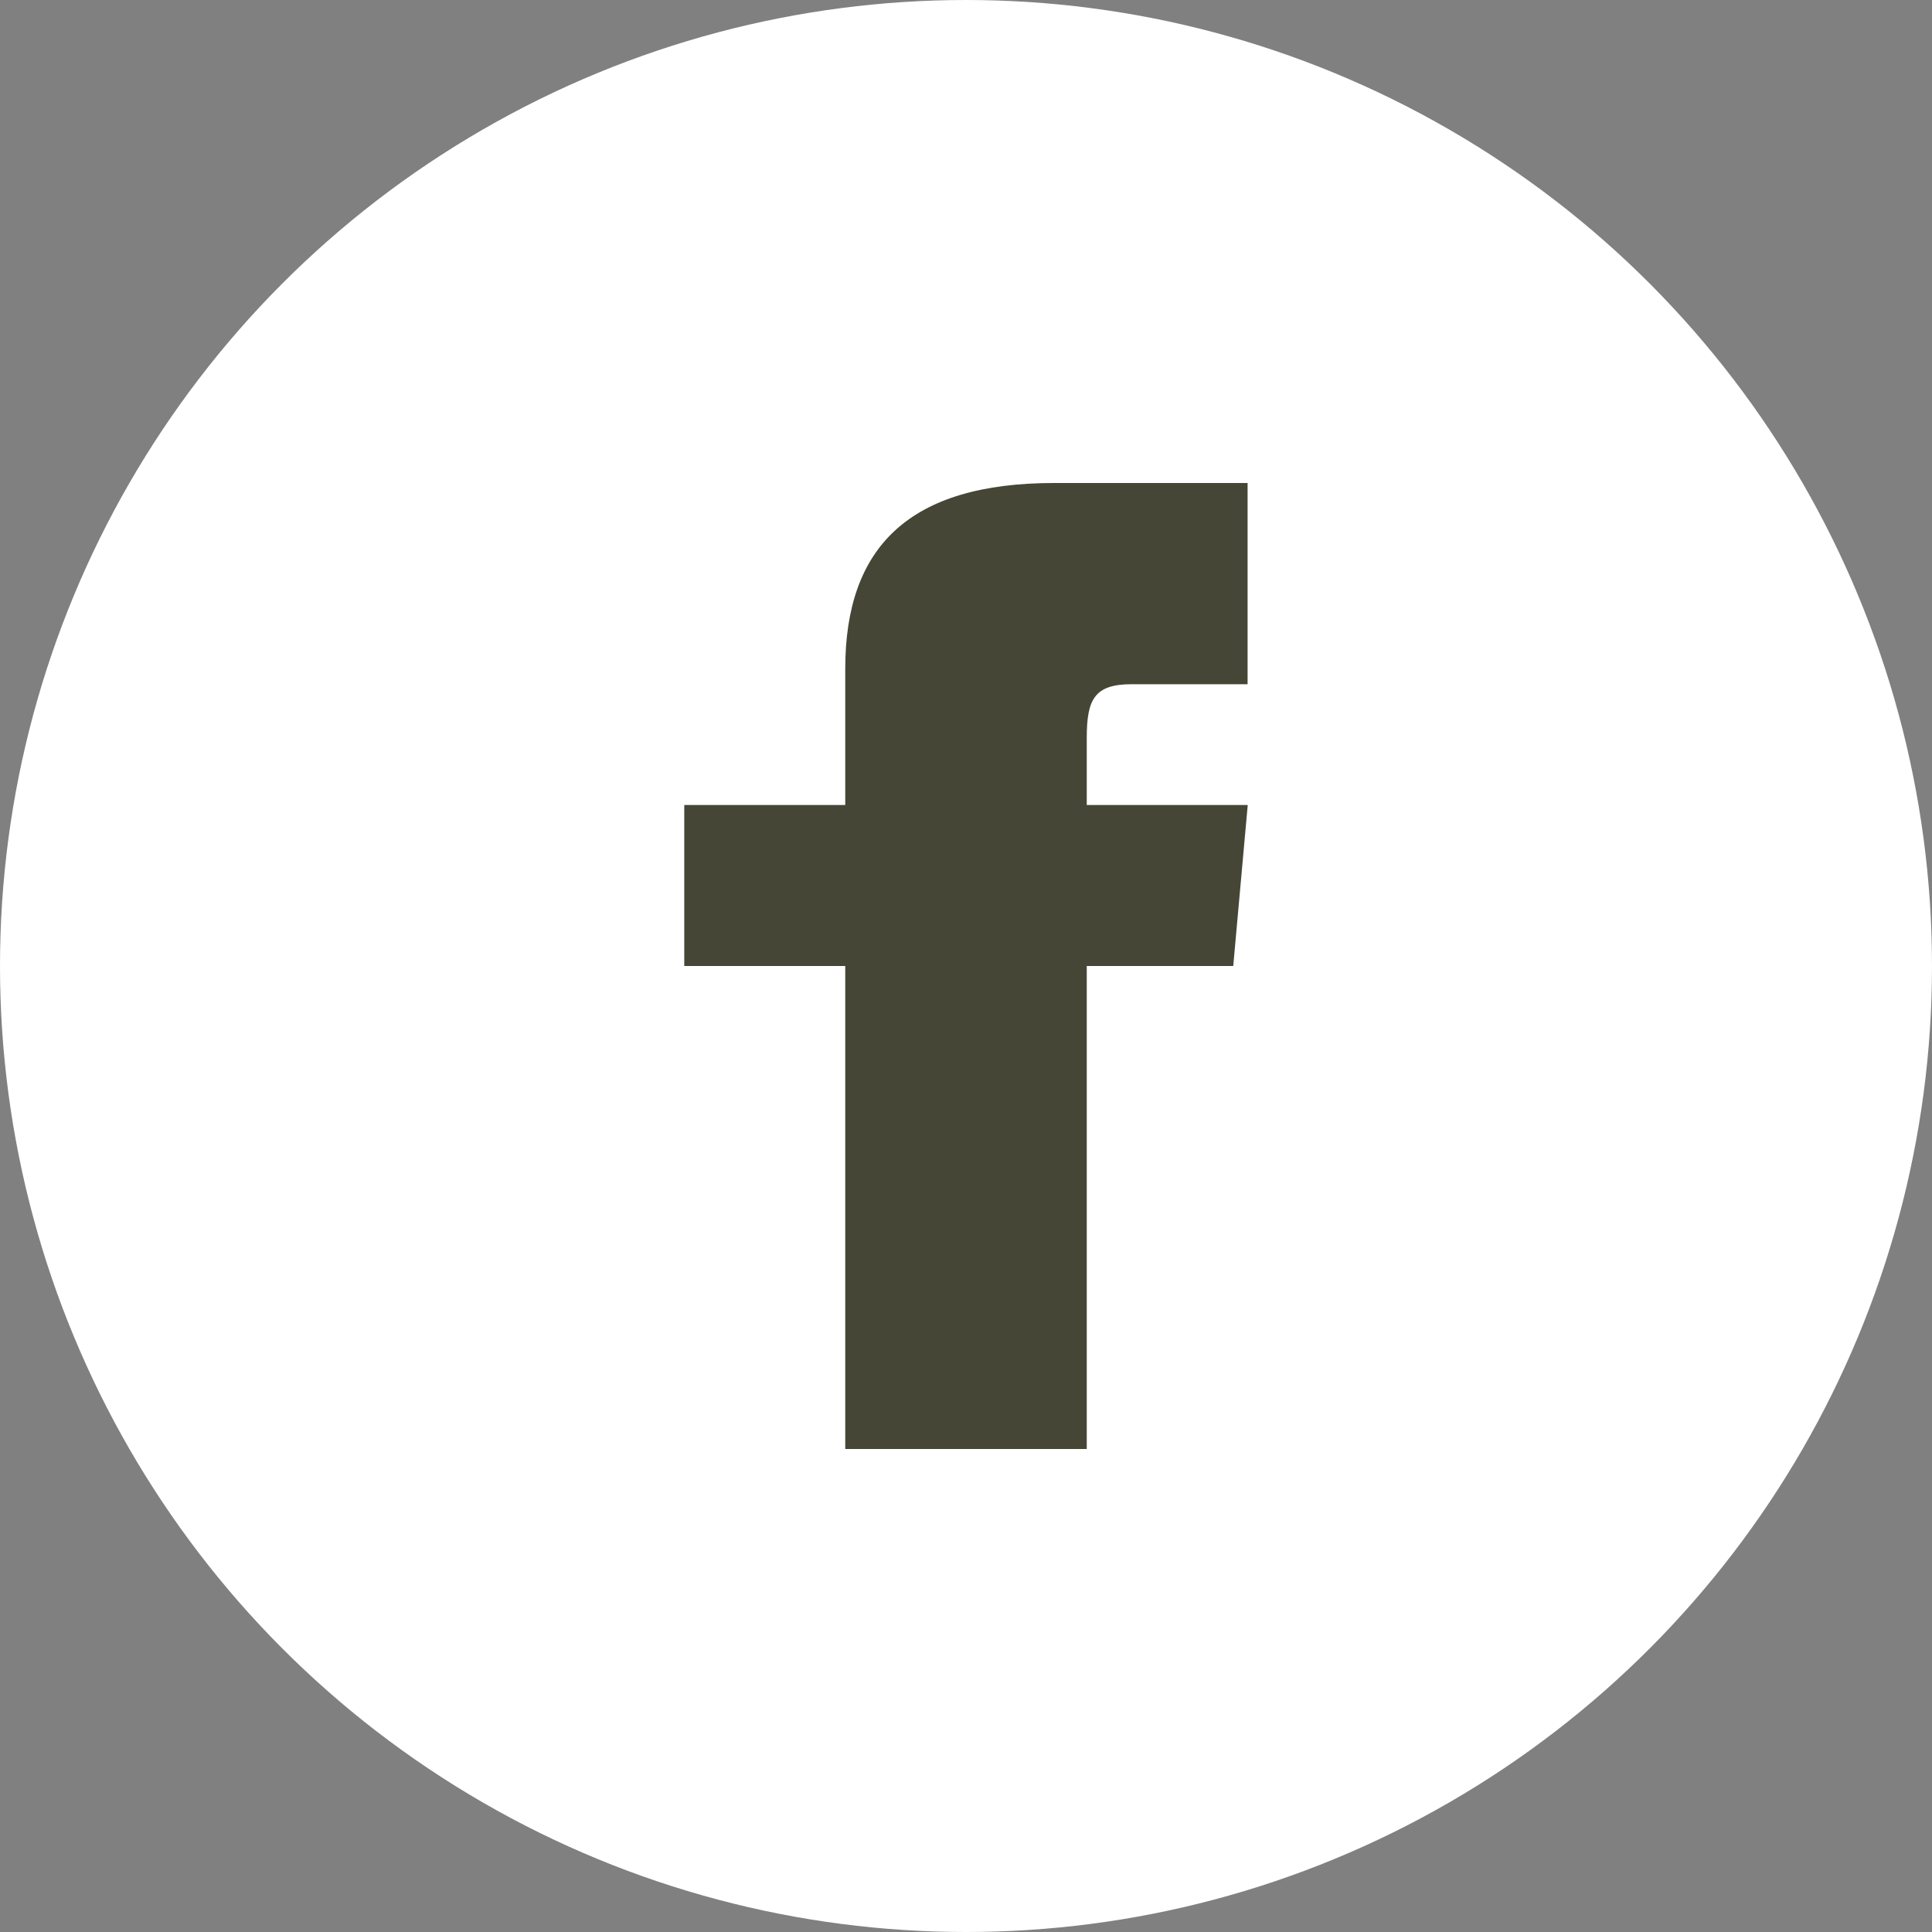
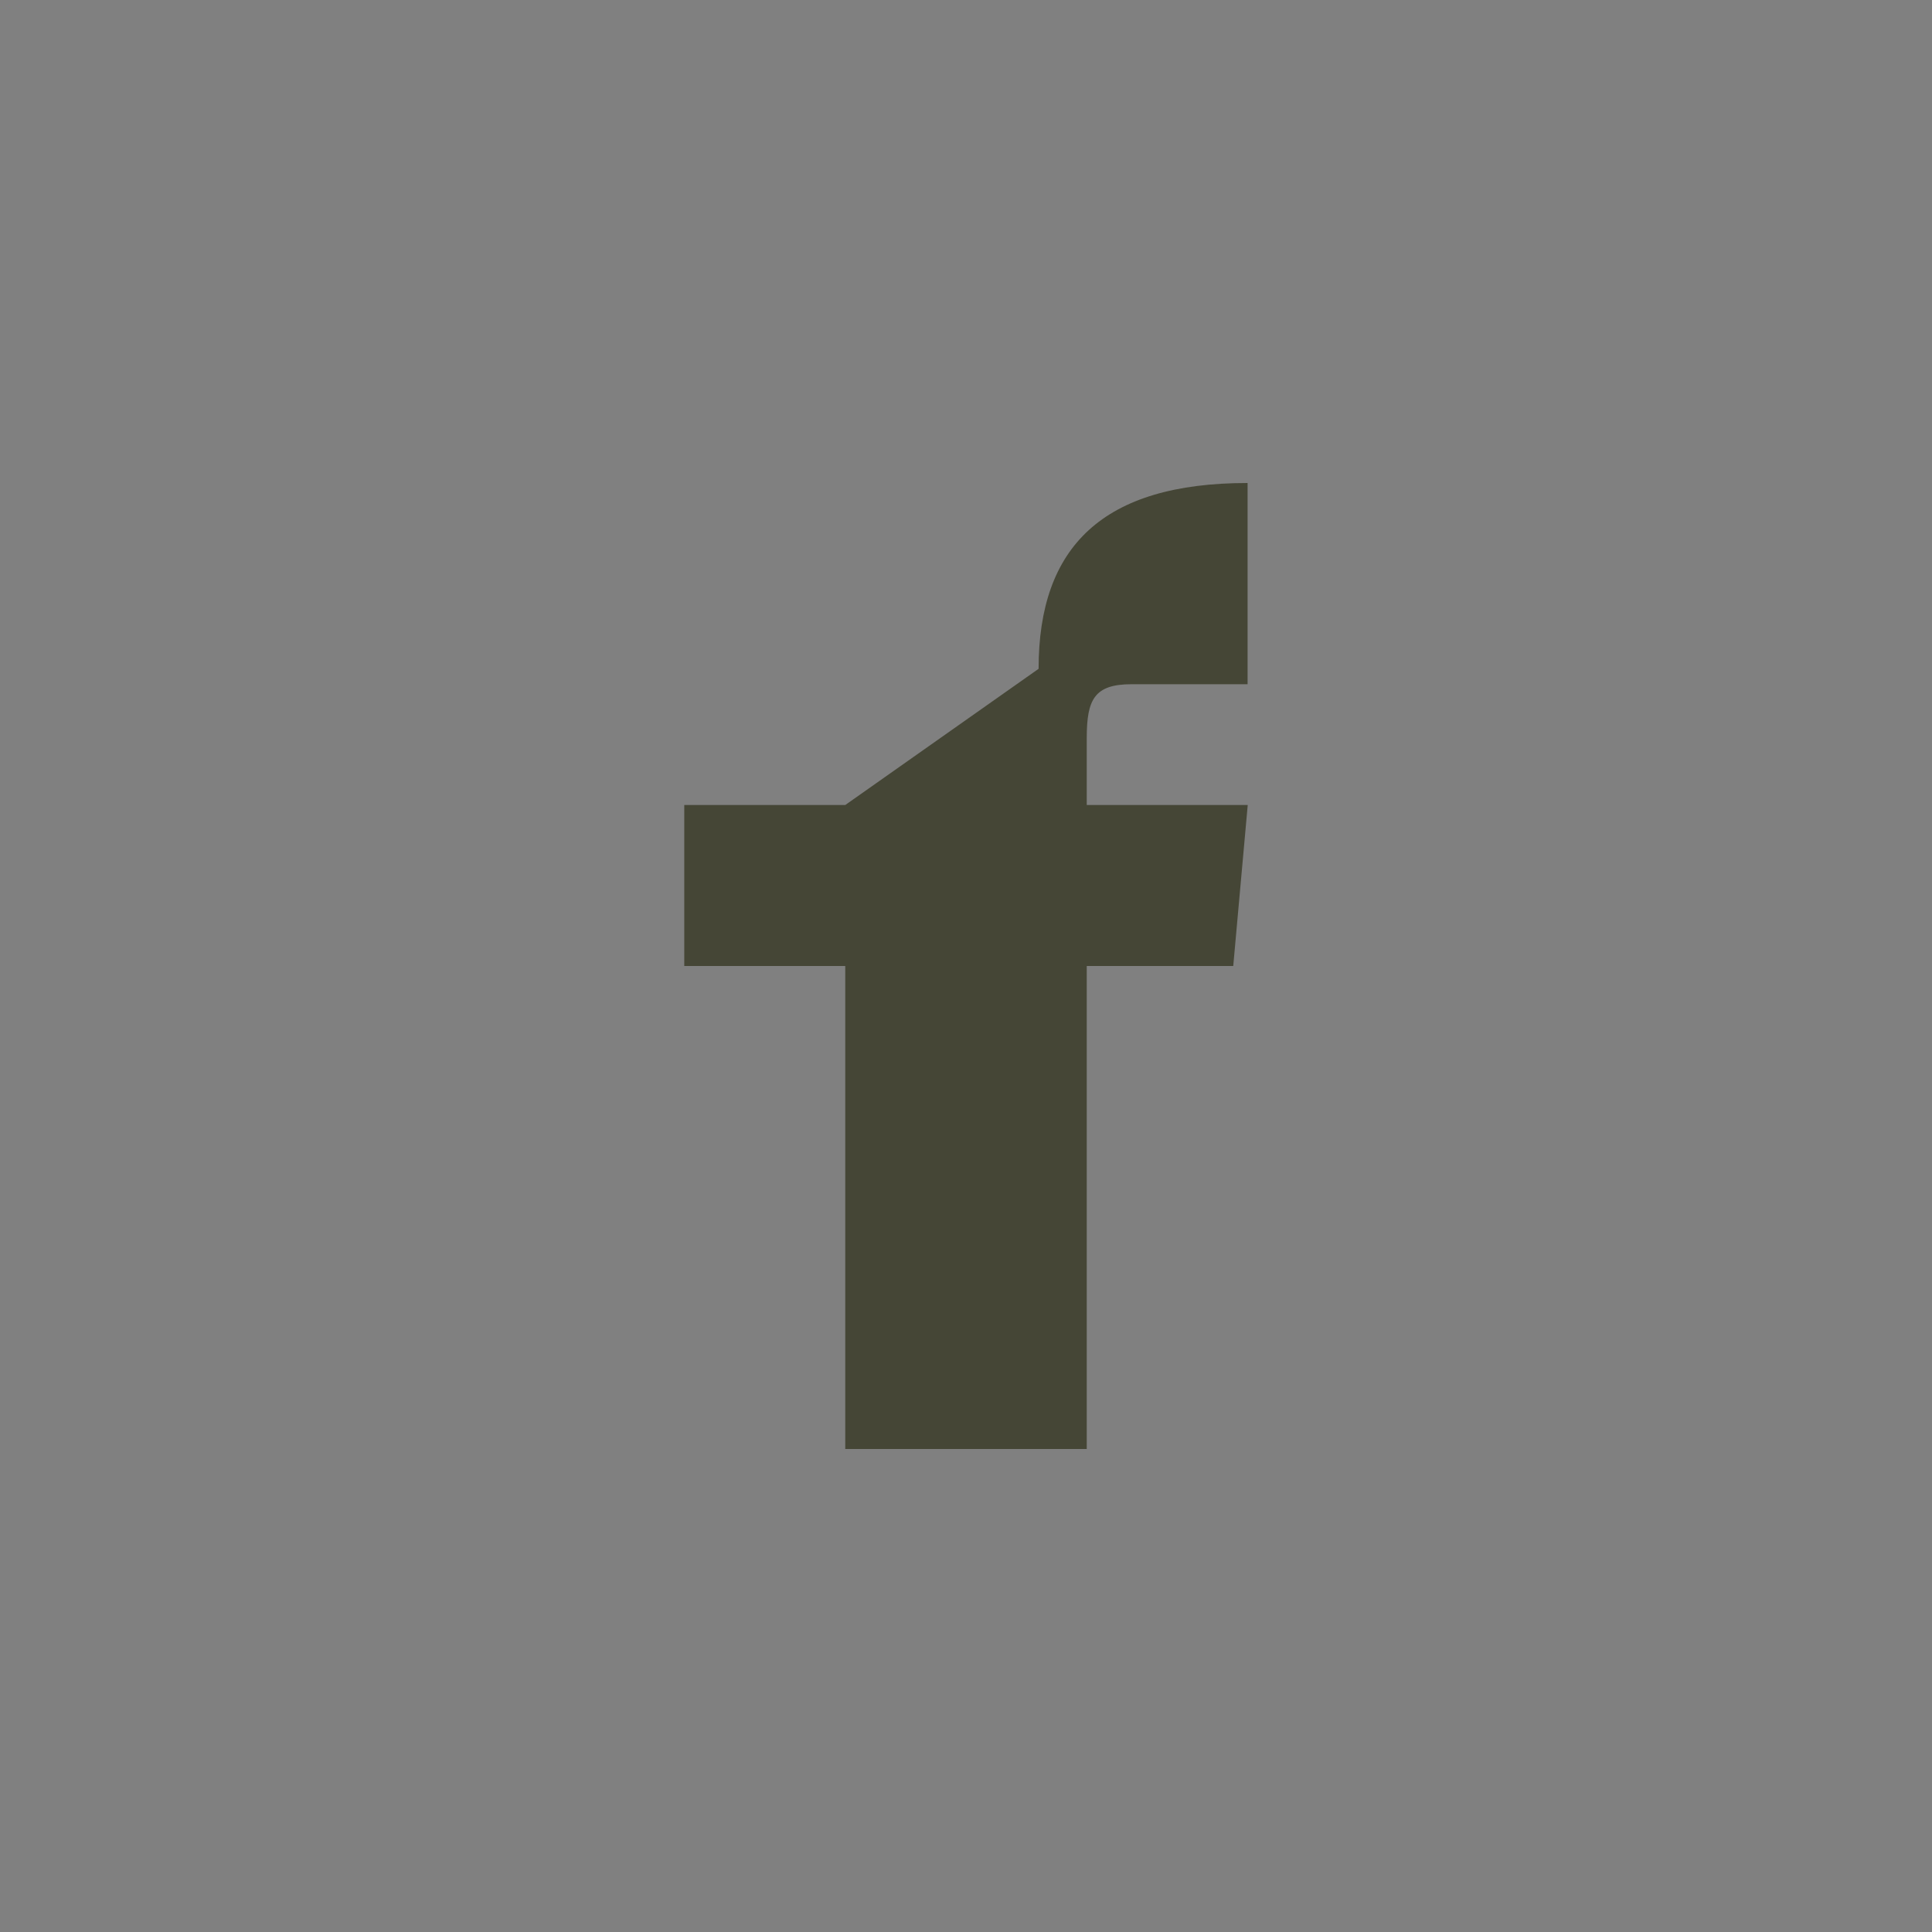
<svg xmlns="http://www.w3.org/2000/svg" width="40" height="40" viewBox="0 0 40 40">
  <rect x="0" y="0" width="40" height="40" fill="#808080" stroke="none" />
  <defs>
    <style>.a{fill:#fff;}.b{fill:#454636;}</style>
  </defs>
  <g transform="translate(-1452 -4115.266)">
-     <circle class="a" cx="20" cy="20" r="20" transform="translate(1452 4115.266)" />
-     <path class="b" d="M3.333,6.667H0V10H3.333V20h5V10h3.033l.3-3.333H8.333V5.278c0-.8.16-1.112.93-1.112h2.4V0H7.66c-3,0-4.327,1.32-4.327,3.847Z" transform="translate(1466.167 4125.266)" />
+     <path class="b" d="M3.333,6.667H0V10H3.333V20h5V10h3.033l.3-3.333H8.333V5.278c0-.8.16-1.112.93-1.112h2.4V0c-3,0-4.327,1.32-4.327,3.847Z" transform="translate(1466.167 4125.266)" />
  </g>
</svg>